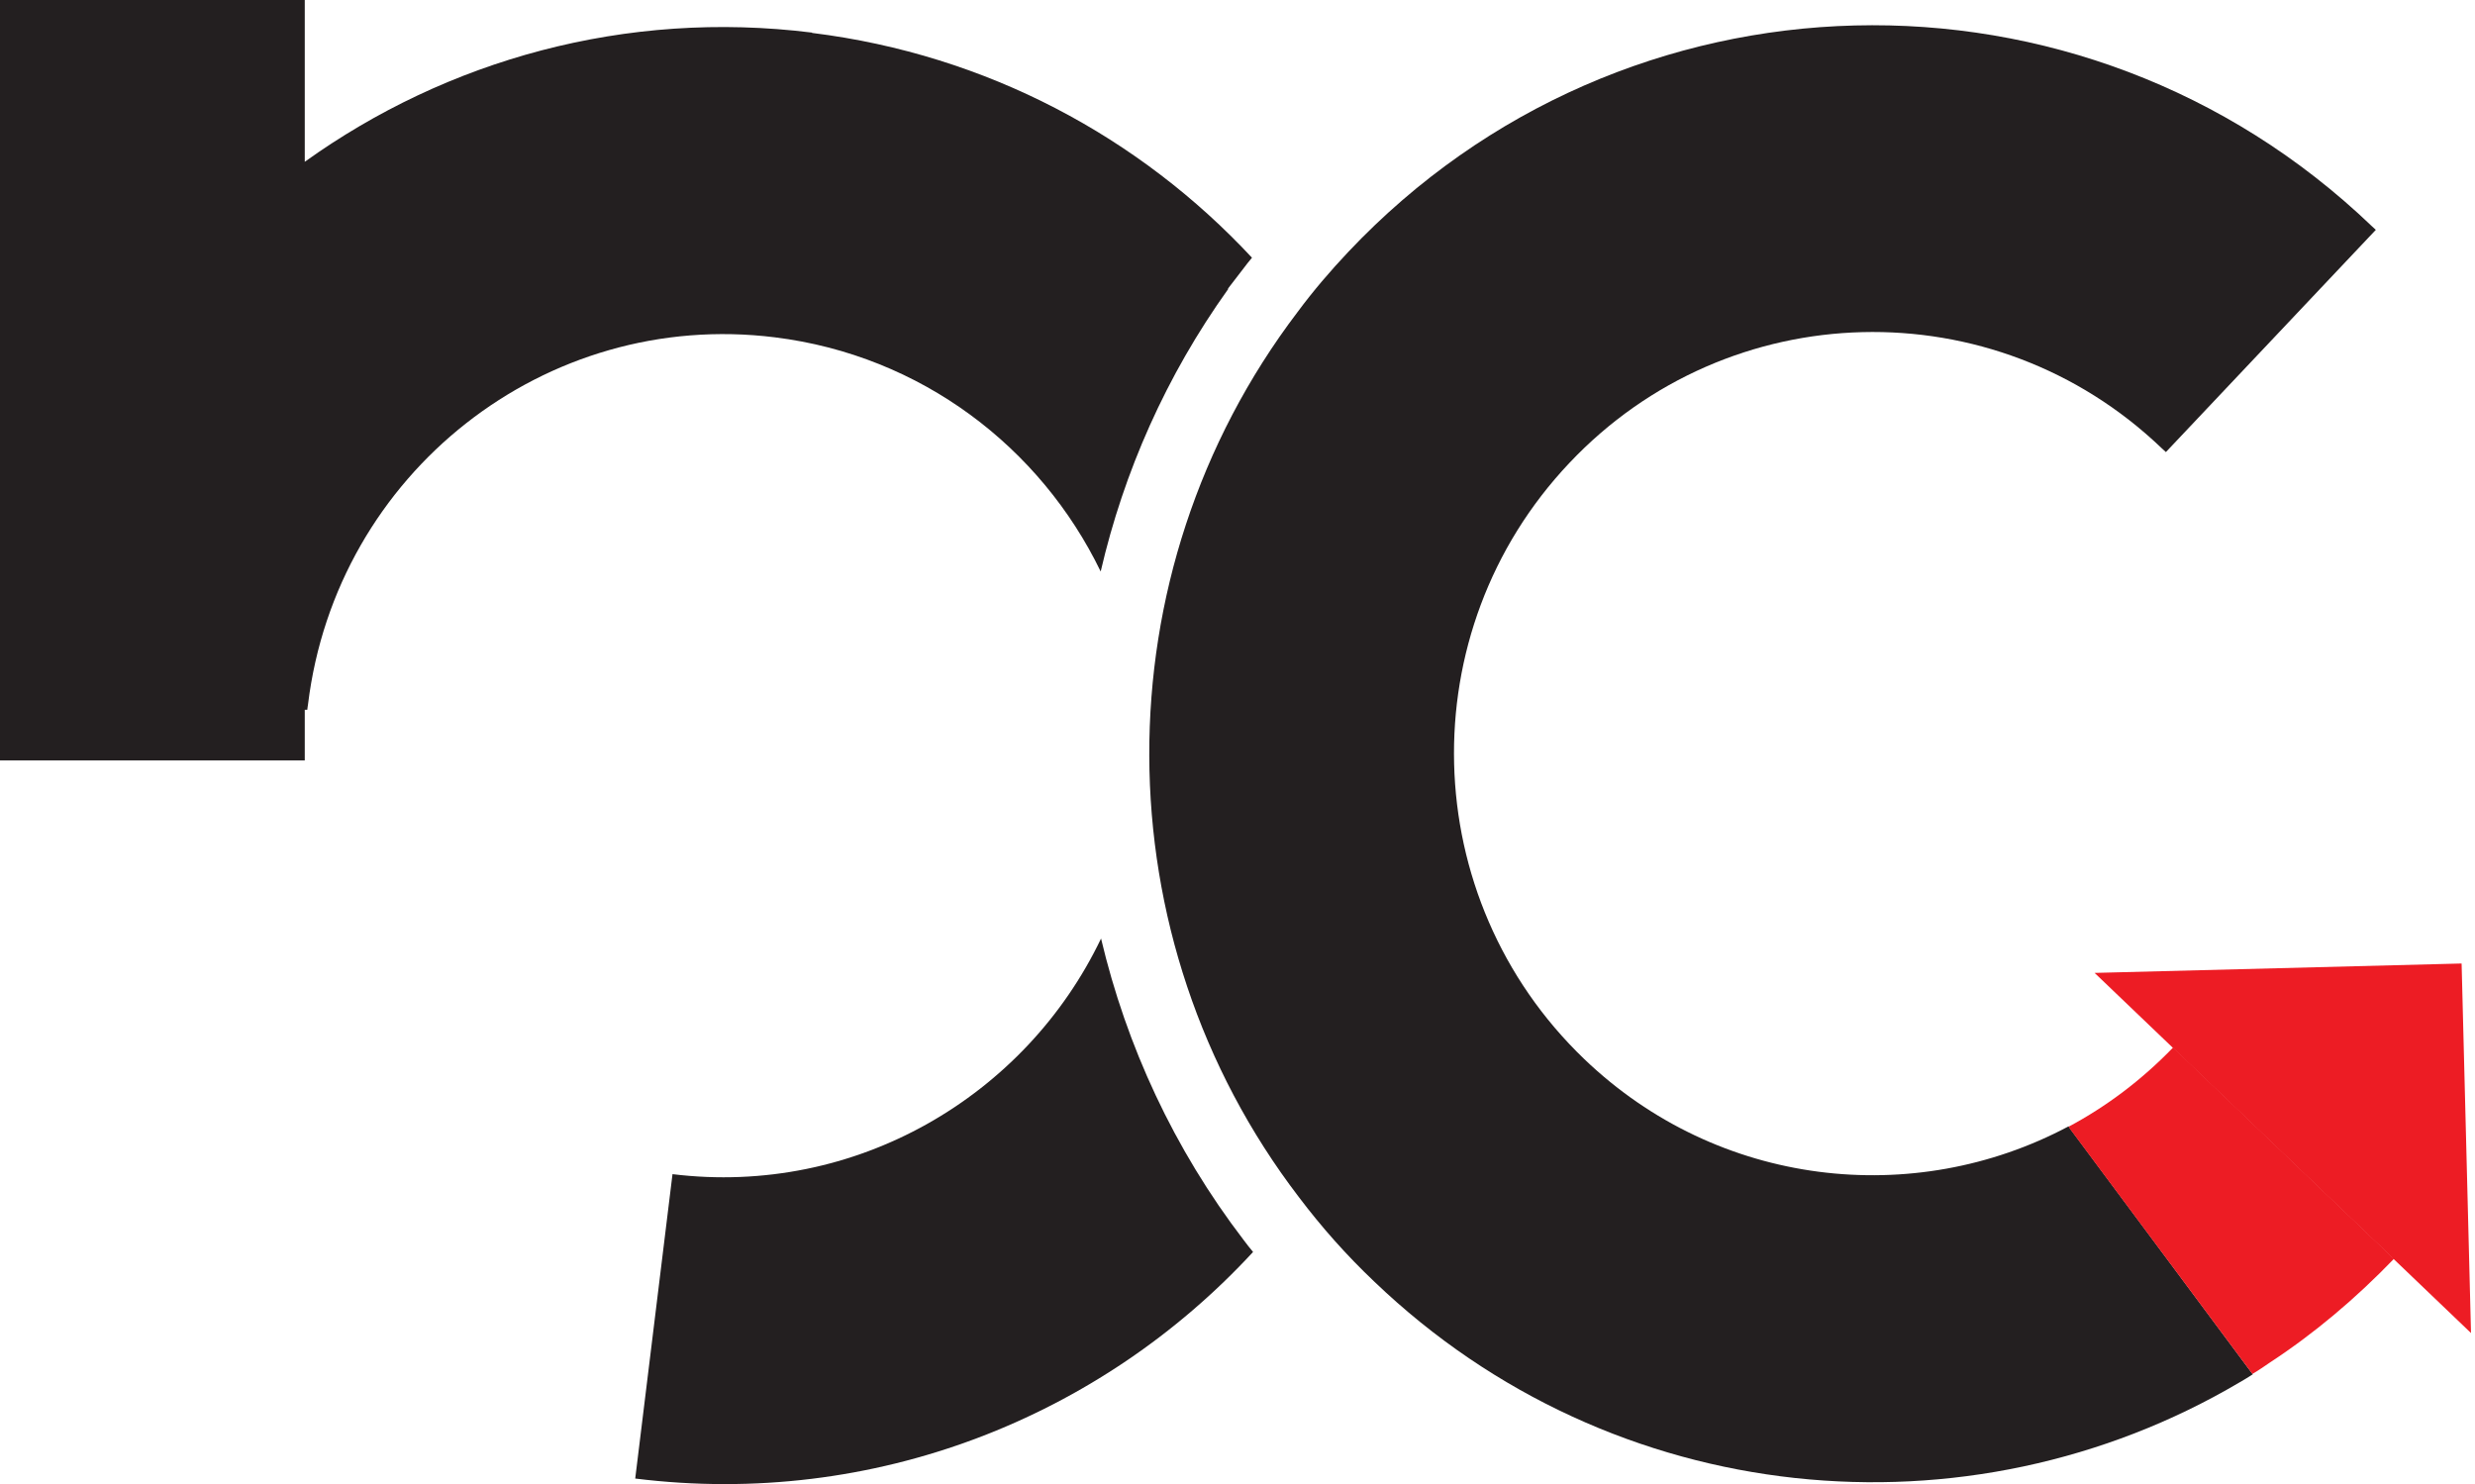
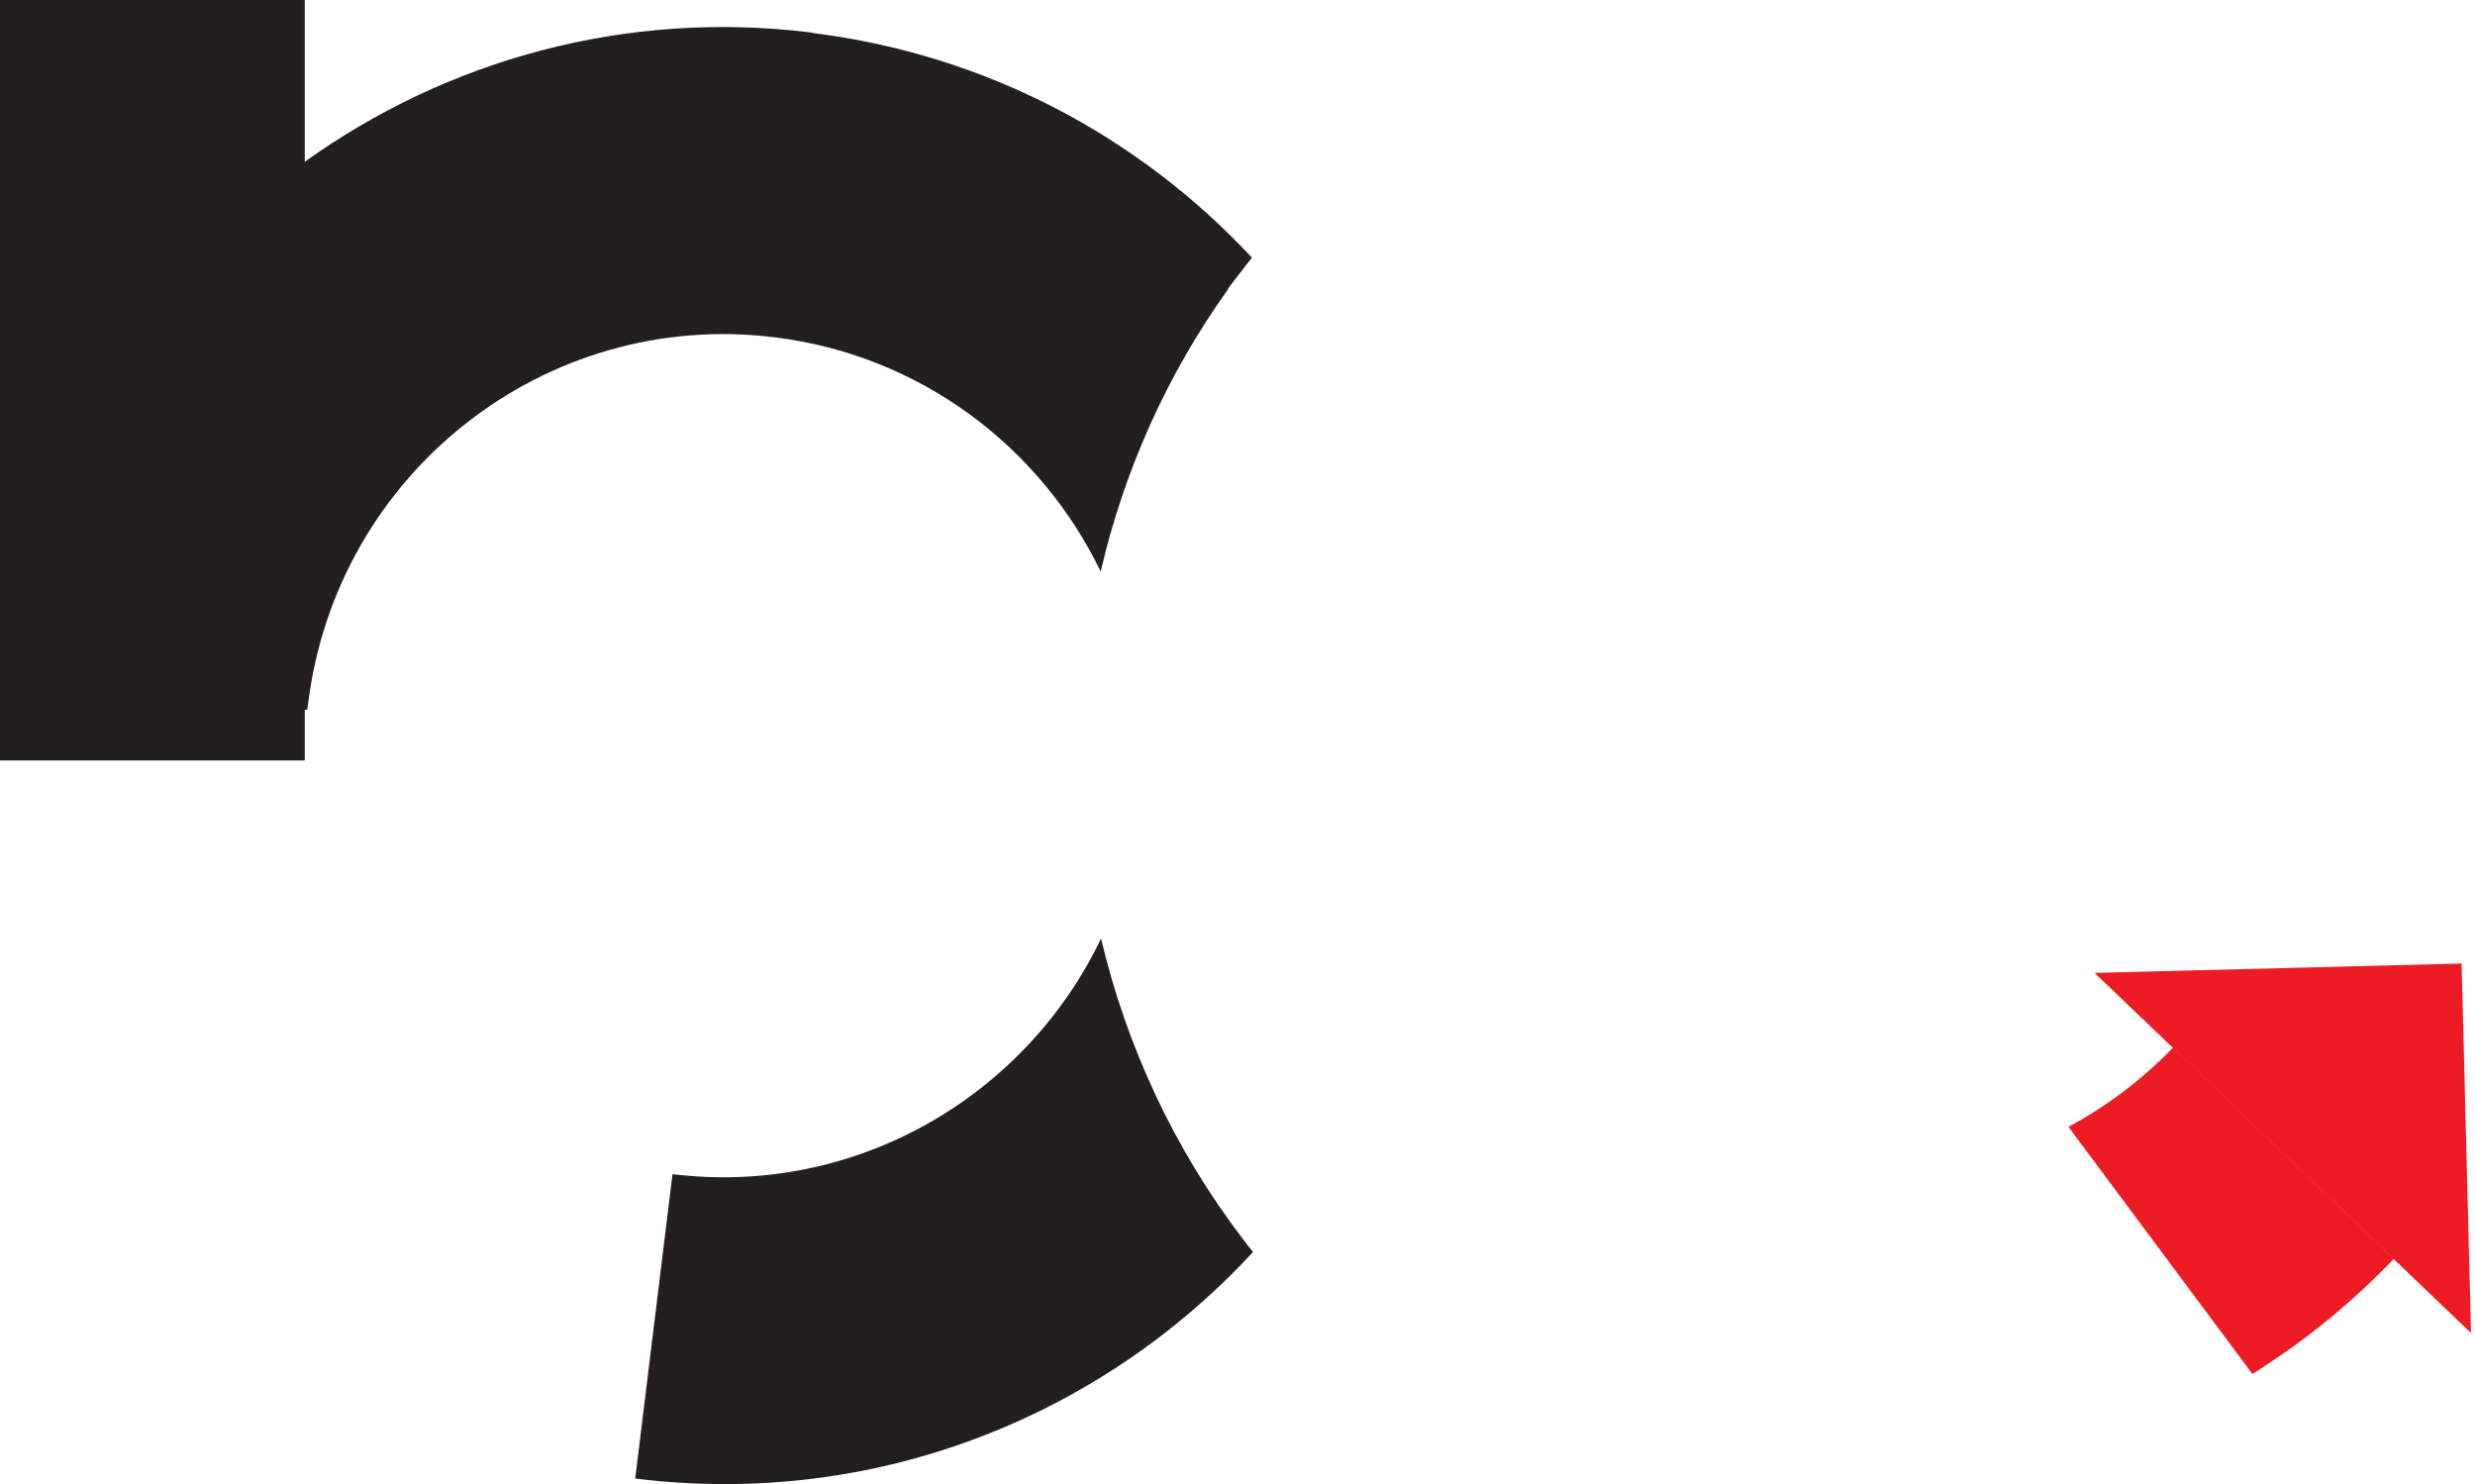
<svg xmlns="http://www.w3.org/2000/svg" id="Layer_1" viewBox="0 0 68.38 41">
-   <path d="M57.15,31.12c-4.28,2.28-9.69,1.68-13.38-1.86-4.63-4.44-4.82-11.81-.41-16.47,4.4-4.66,11.73-4.84,16.36-.41.04.04.08.07.12.11l5.8-6.14s-.08-.07-.12-.11c-8-7.66-20.65-7.34-28.26.71-.51.54-.98,1.09-1.41,1.67h0c-5.5,7.24-5.44,17.3.04,24.46.62.82,1.31,1.6,2.08,2.33,6.61,6.33,16.41,7.21,23.91,2.78.12-.07.24-.14.36-.22l-5.02-6.75-.06-.09Z" fill="#231f20" />
  <path d="M30.42,25.93c-2.09,4.37-6.79,7.13-11.84,6.51l-1.03,8.41c6.61.82,12.86-1.7,17.07-6.26-.09-.11-.18-.22-.26-.33-1.93-2.52-3.24-5.37-3.94-8.33Z" fill="#231f20" />
  <path d="M22.43.9c-5.15-.64-10.09.76-14.01,3.57V0H0v21.01h8.42v-1.4h.07s.01-.1.02-.15c.78-6.39,6.56-10.93,12.9-10.14,4.04.5,7.34,3.04,9,6.47.64-2.76,1.81-5.41,3.52-7.8v-.02l.4-.52c.08-.11.17-.22.26-.33-3.09-3.32-7.31-5.61-12.15-6.21Z" fill="#231f20" />
  <g>
    <polygon points="68.01 26.62 57.87 26.88 68.27 36.83 68.01 26.62" fill="#ed1c24" />
-     <path d="M57.15,31.12l.04.07,5.04,6.77c.17-.1.33-.21.49-.32,1.22-.8,2.36-1.76,3.42-2.86l-6.1-5.84c-.87.9-1.84,1.63-2.89,2.19Z" fill="#ed1c24" />
+     <path d="M57.15,31.12l.04.07,5.04,6.77c.17-.1.33-.21.49-.32,1.22-.8,2.36-1.76,3.42-2.86l-6.1-5.84c-.87.9-1.84,1.63-2.89,2.19" fill="#ed1c24" />
  </g>
</svg>